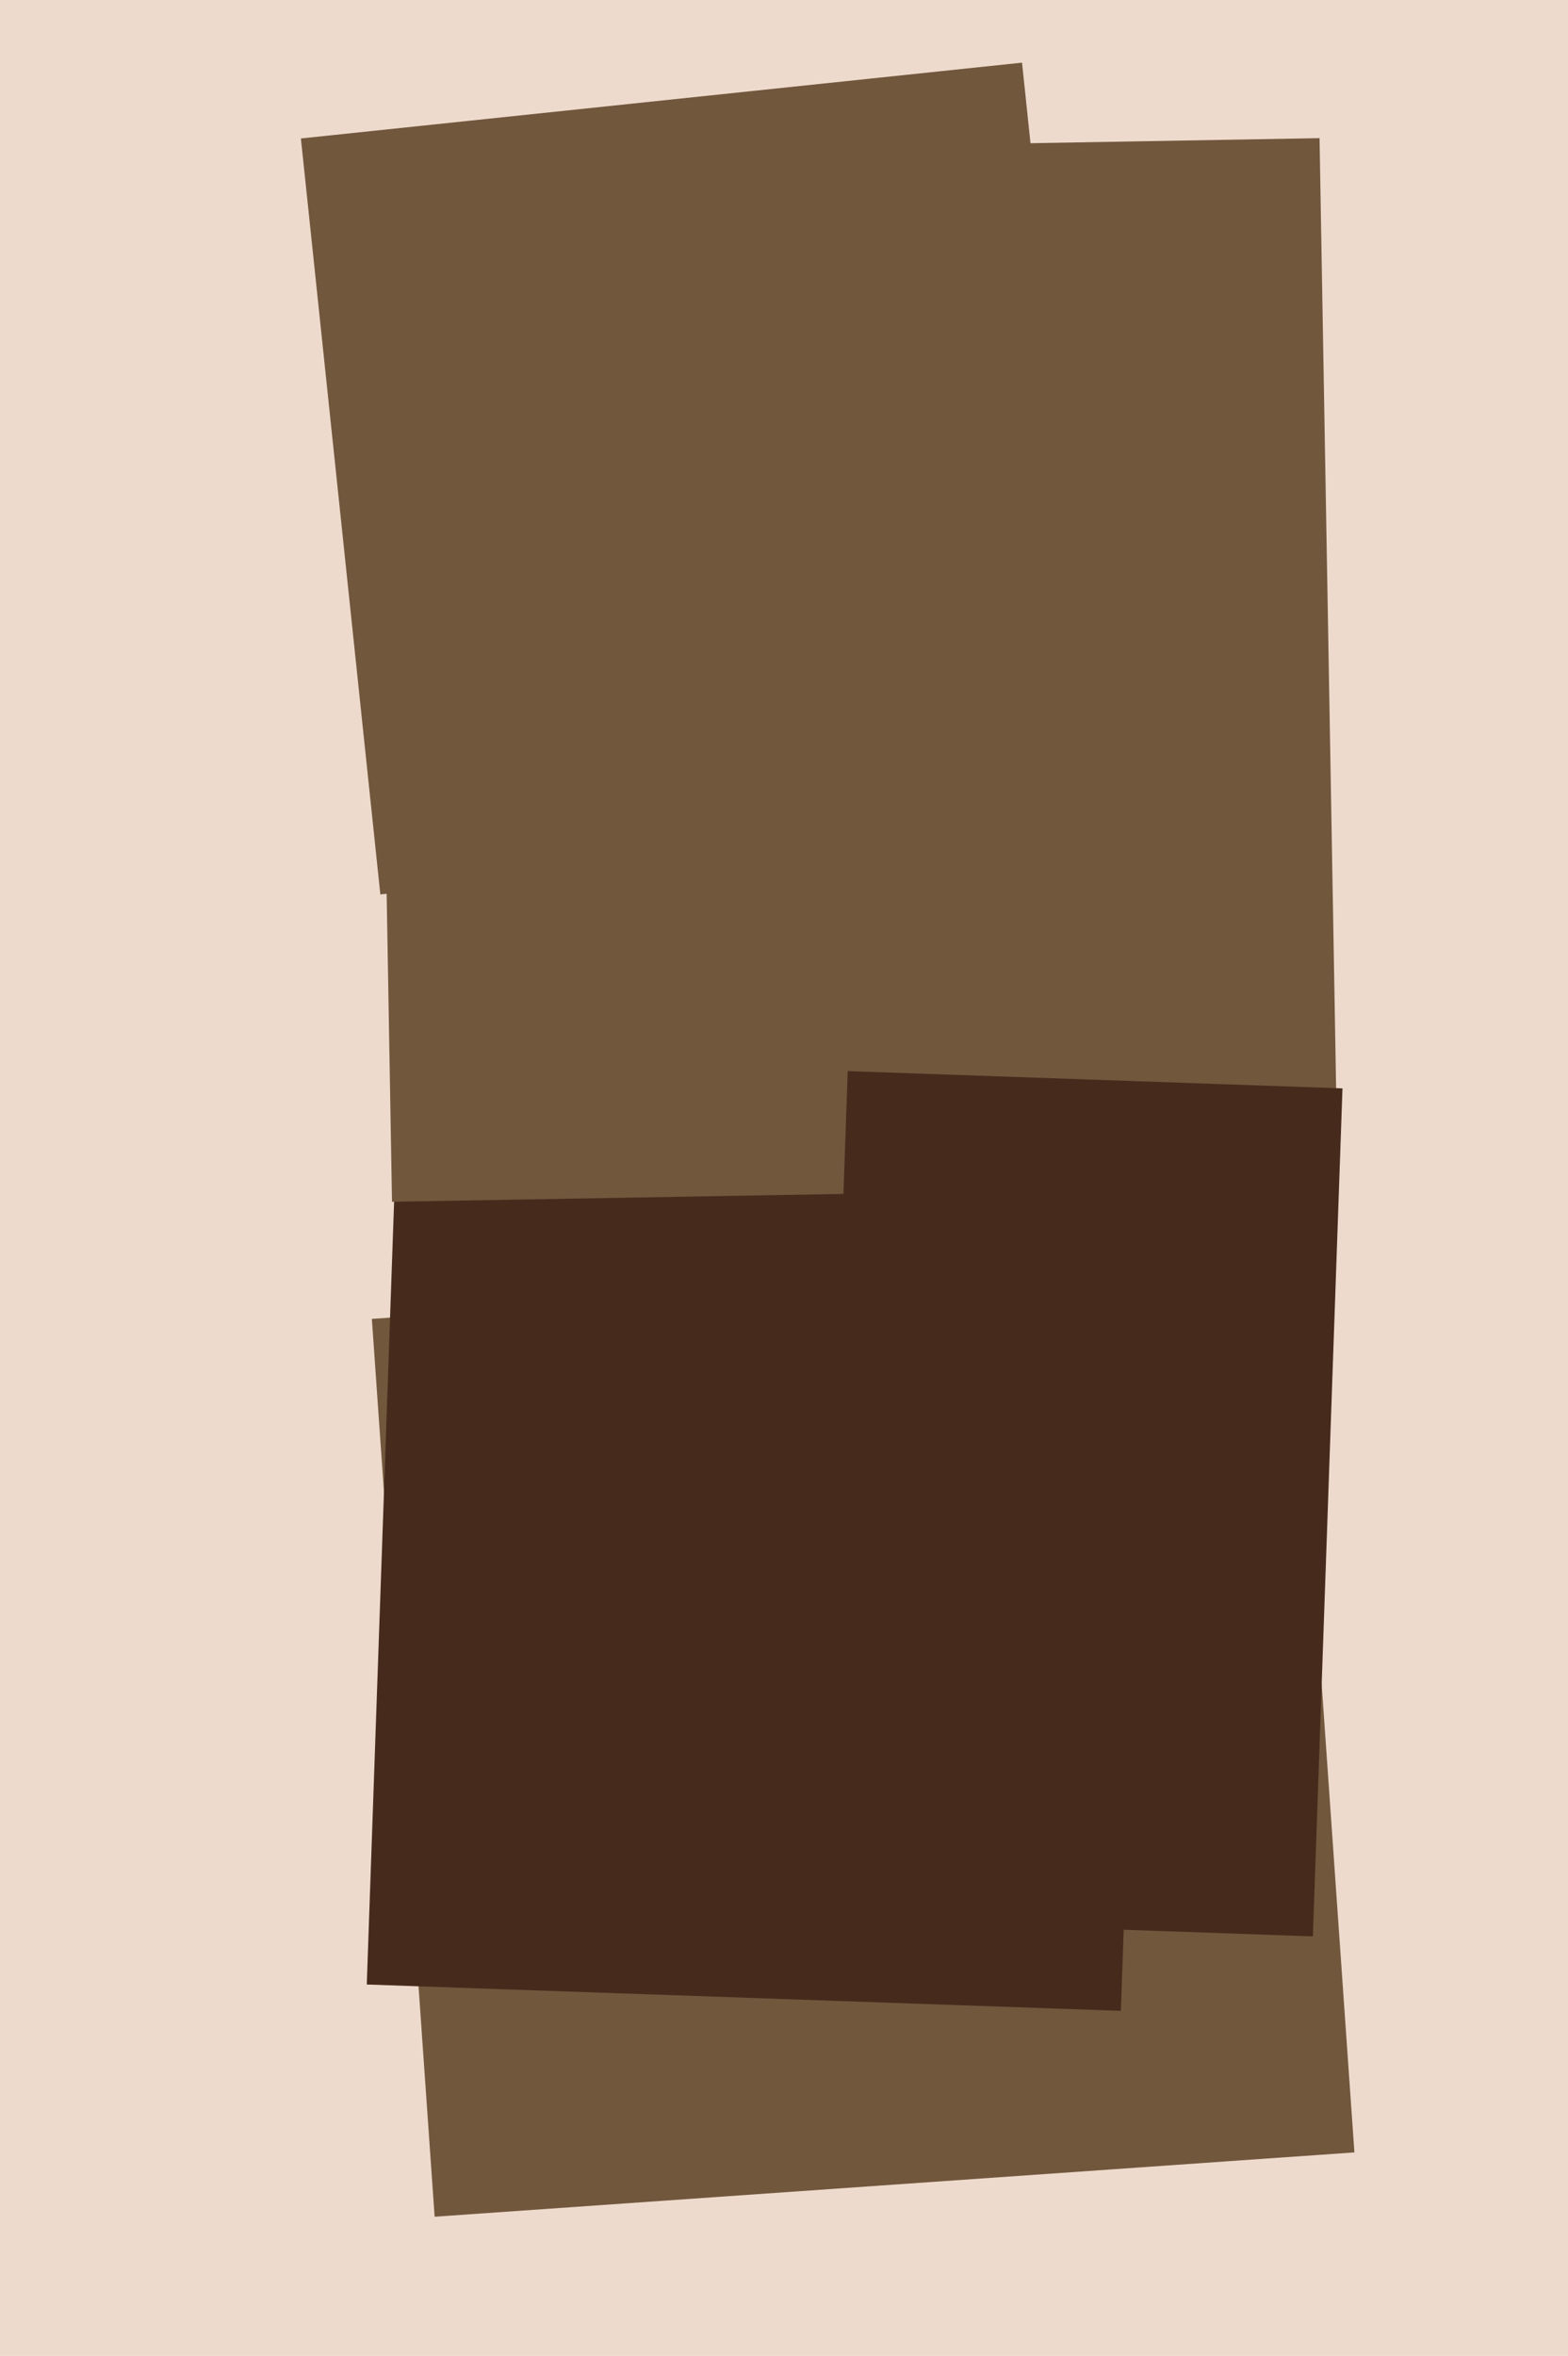
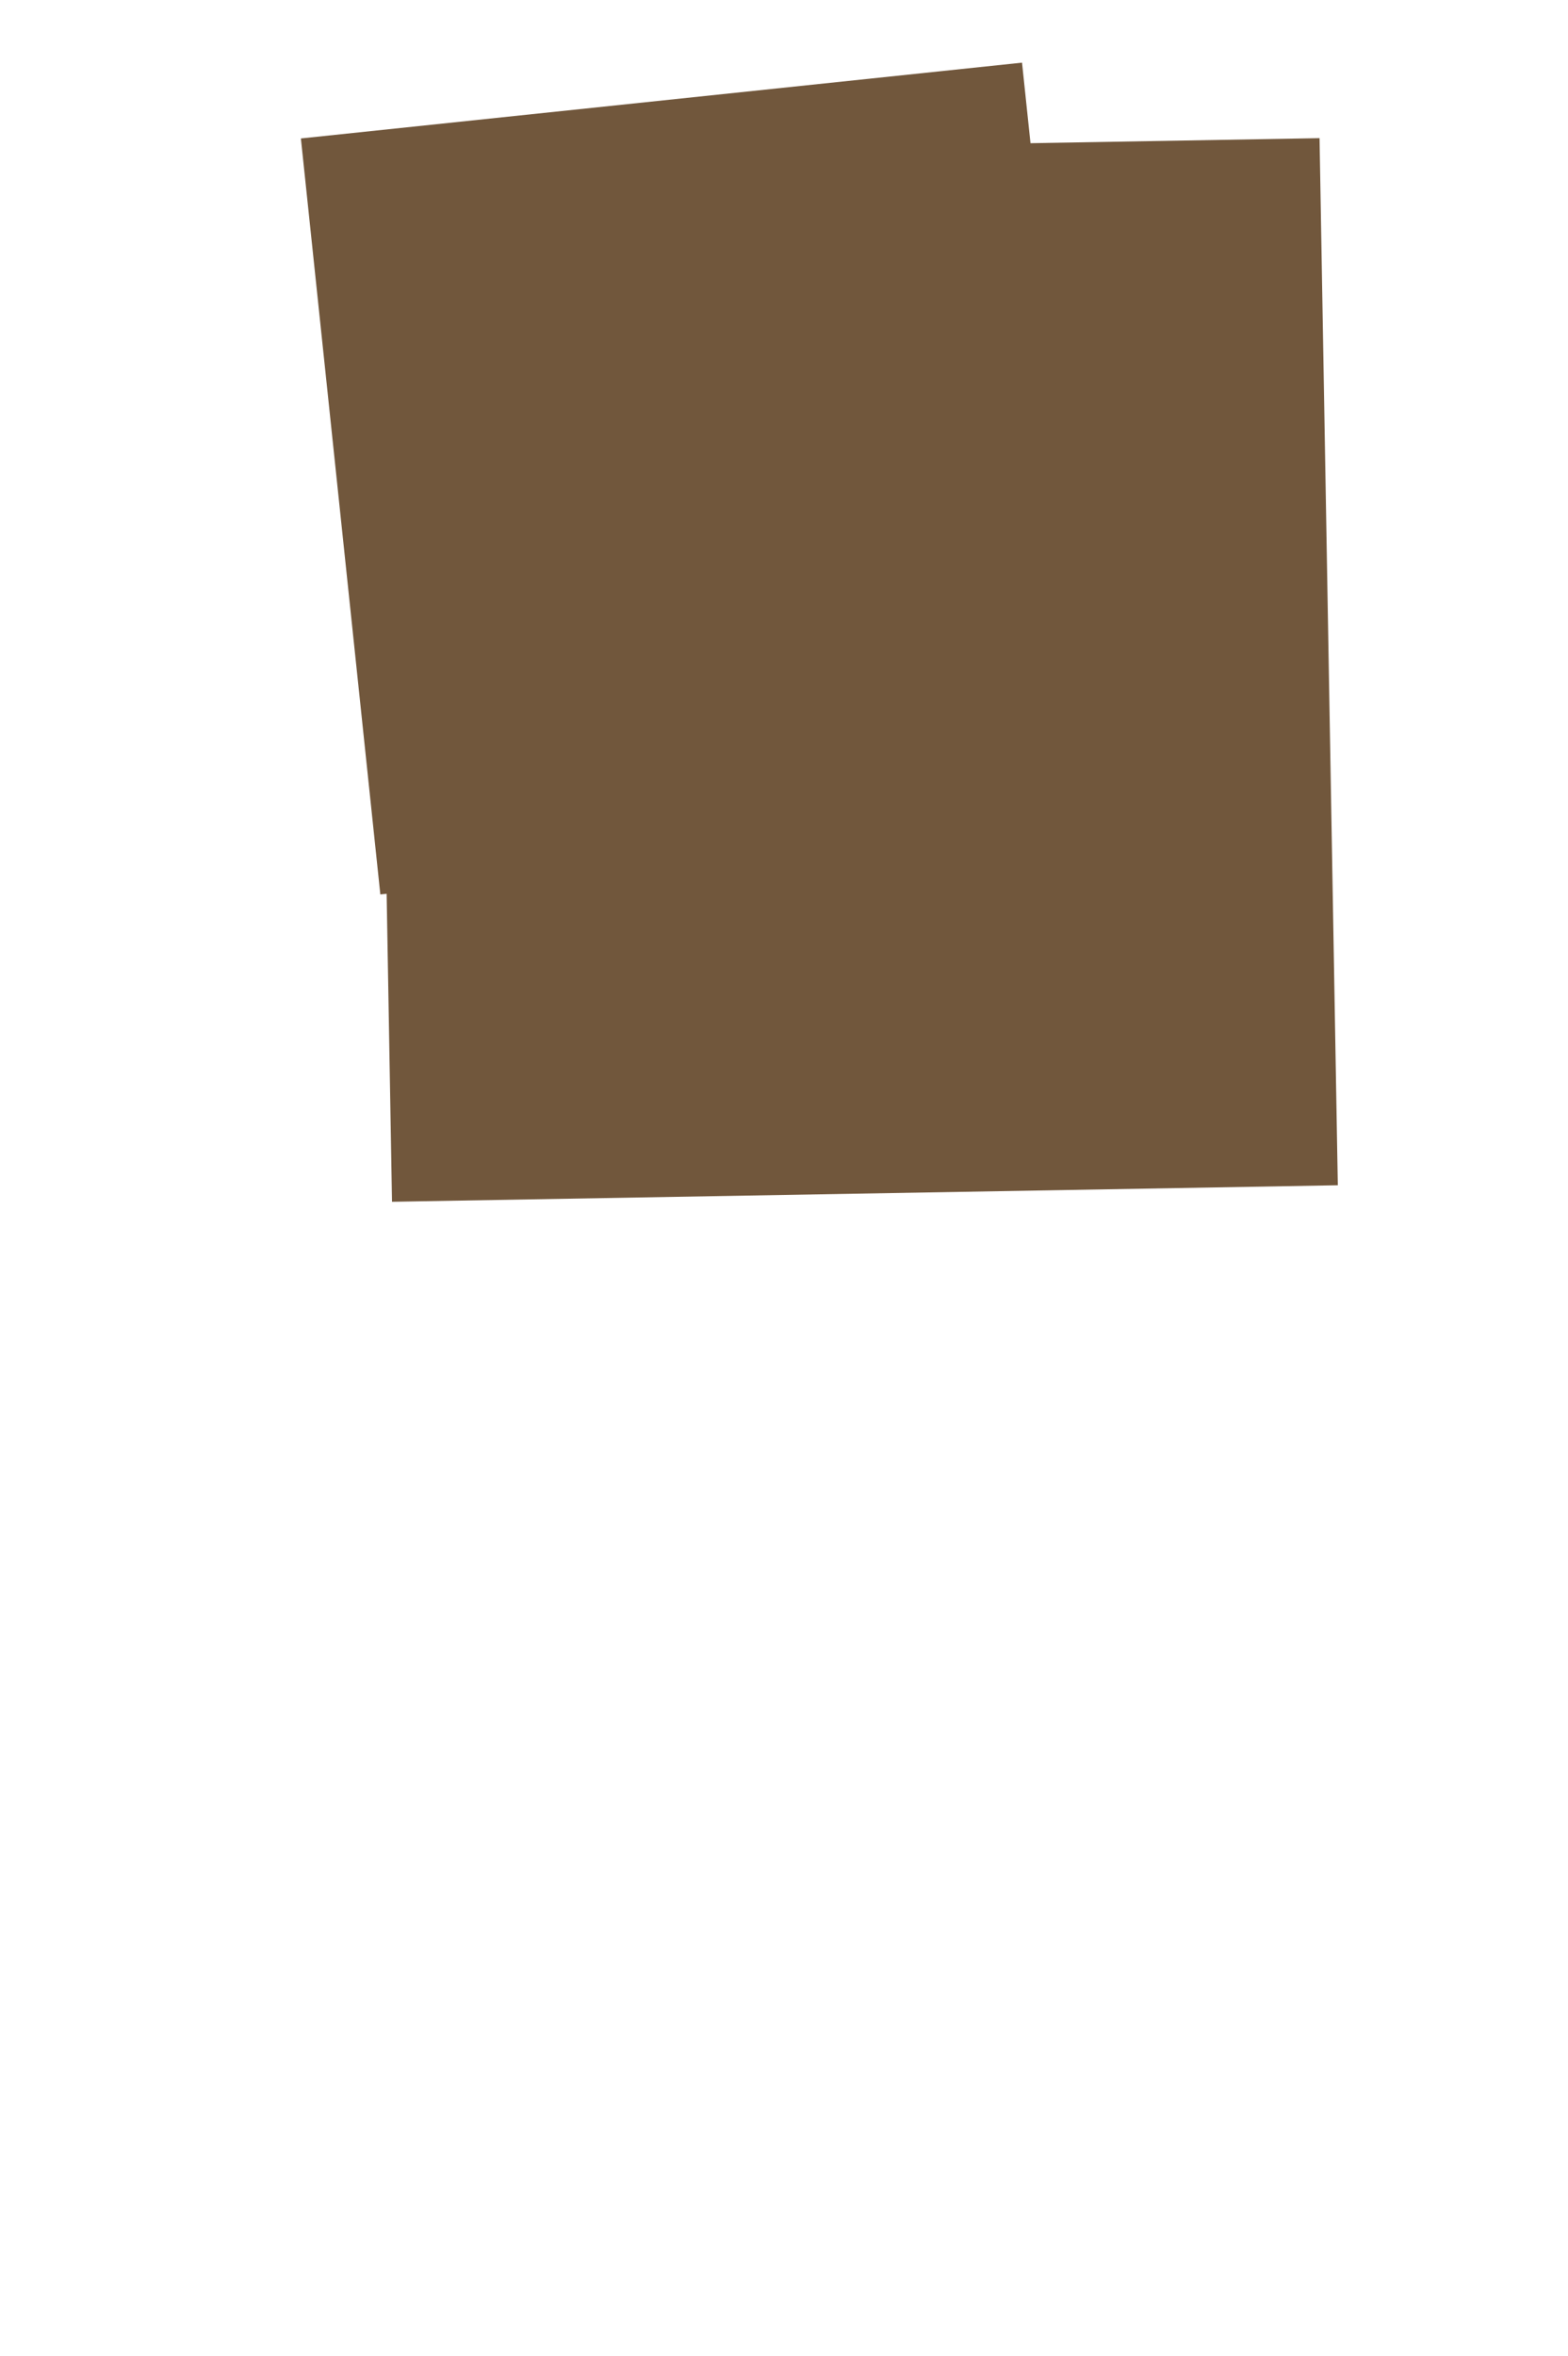
<svg xmlns="http://www.w3.org/2000/svg" width="426px" height="640px">
-   <rect width="426" height="640" fill="rgb(238,218,205)" />
-   <polygon points="118.083,602.189 101.027,358.285 350.917,340.811 367.973,584.715" fill="rgb(113,87,60)" />
-   <polygon points="304.52,546.259 99.645,539.104 107.48,314.741 312.355,321.896" fill="rgb(70,43,29)" />
  <polygon points="106.502,326.471 101.537,42.014 358.498,37.529 363.463,321.986" fill="rgb(113,87,60)" />
  <polygon points="103.332,242.98 81.747,37.612 277.668,17.02 299.253,222.388" fill="rgb(113,87,60)" />
-   <polygon points="356.687,526.027 222.269,521.333 230.313,290.973 364.731,295.667" fill="rgb(70,43,29)" />
</svg>